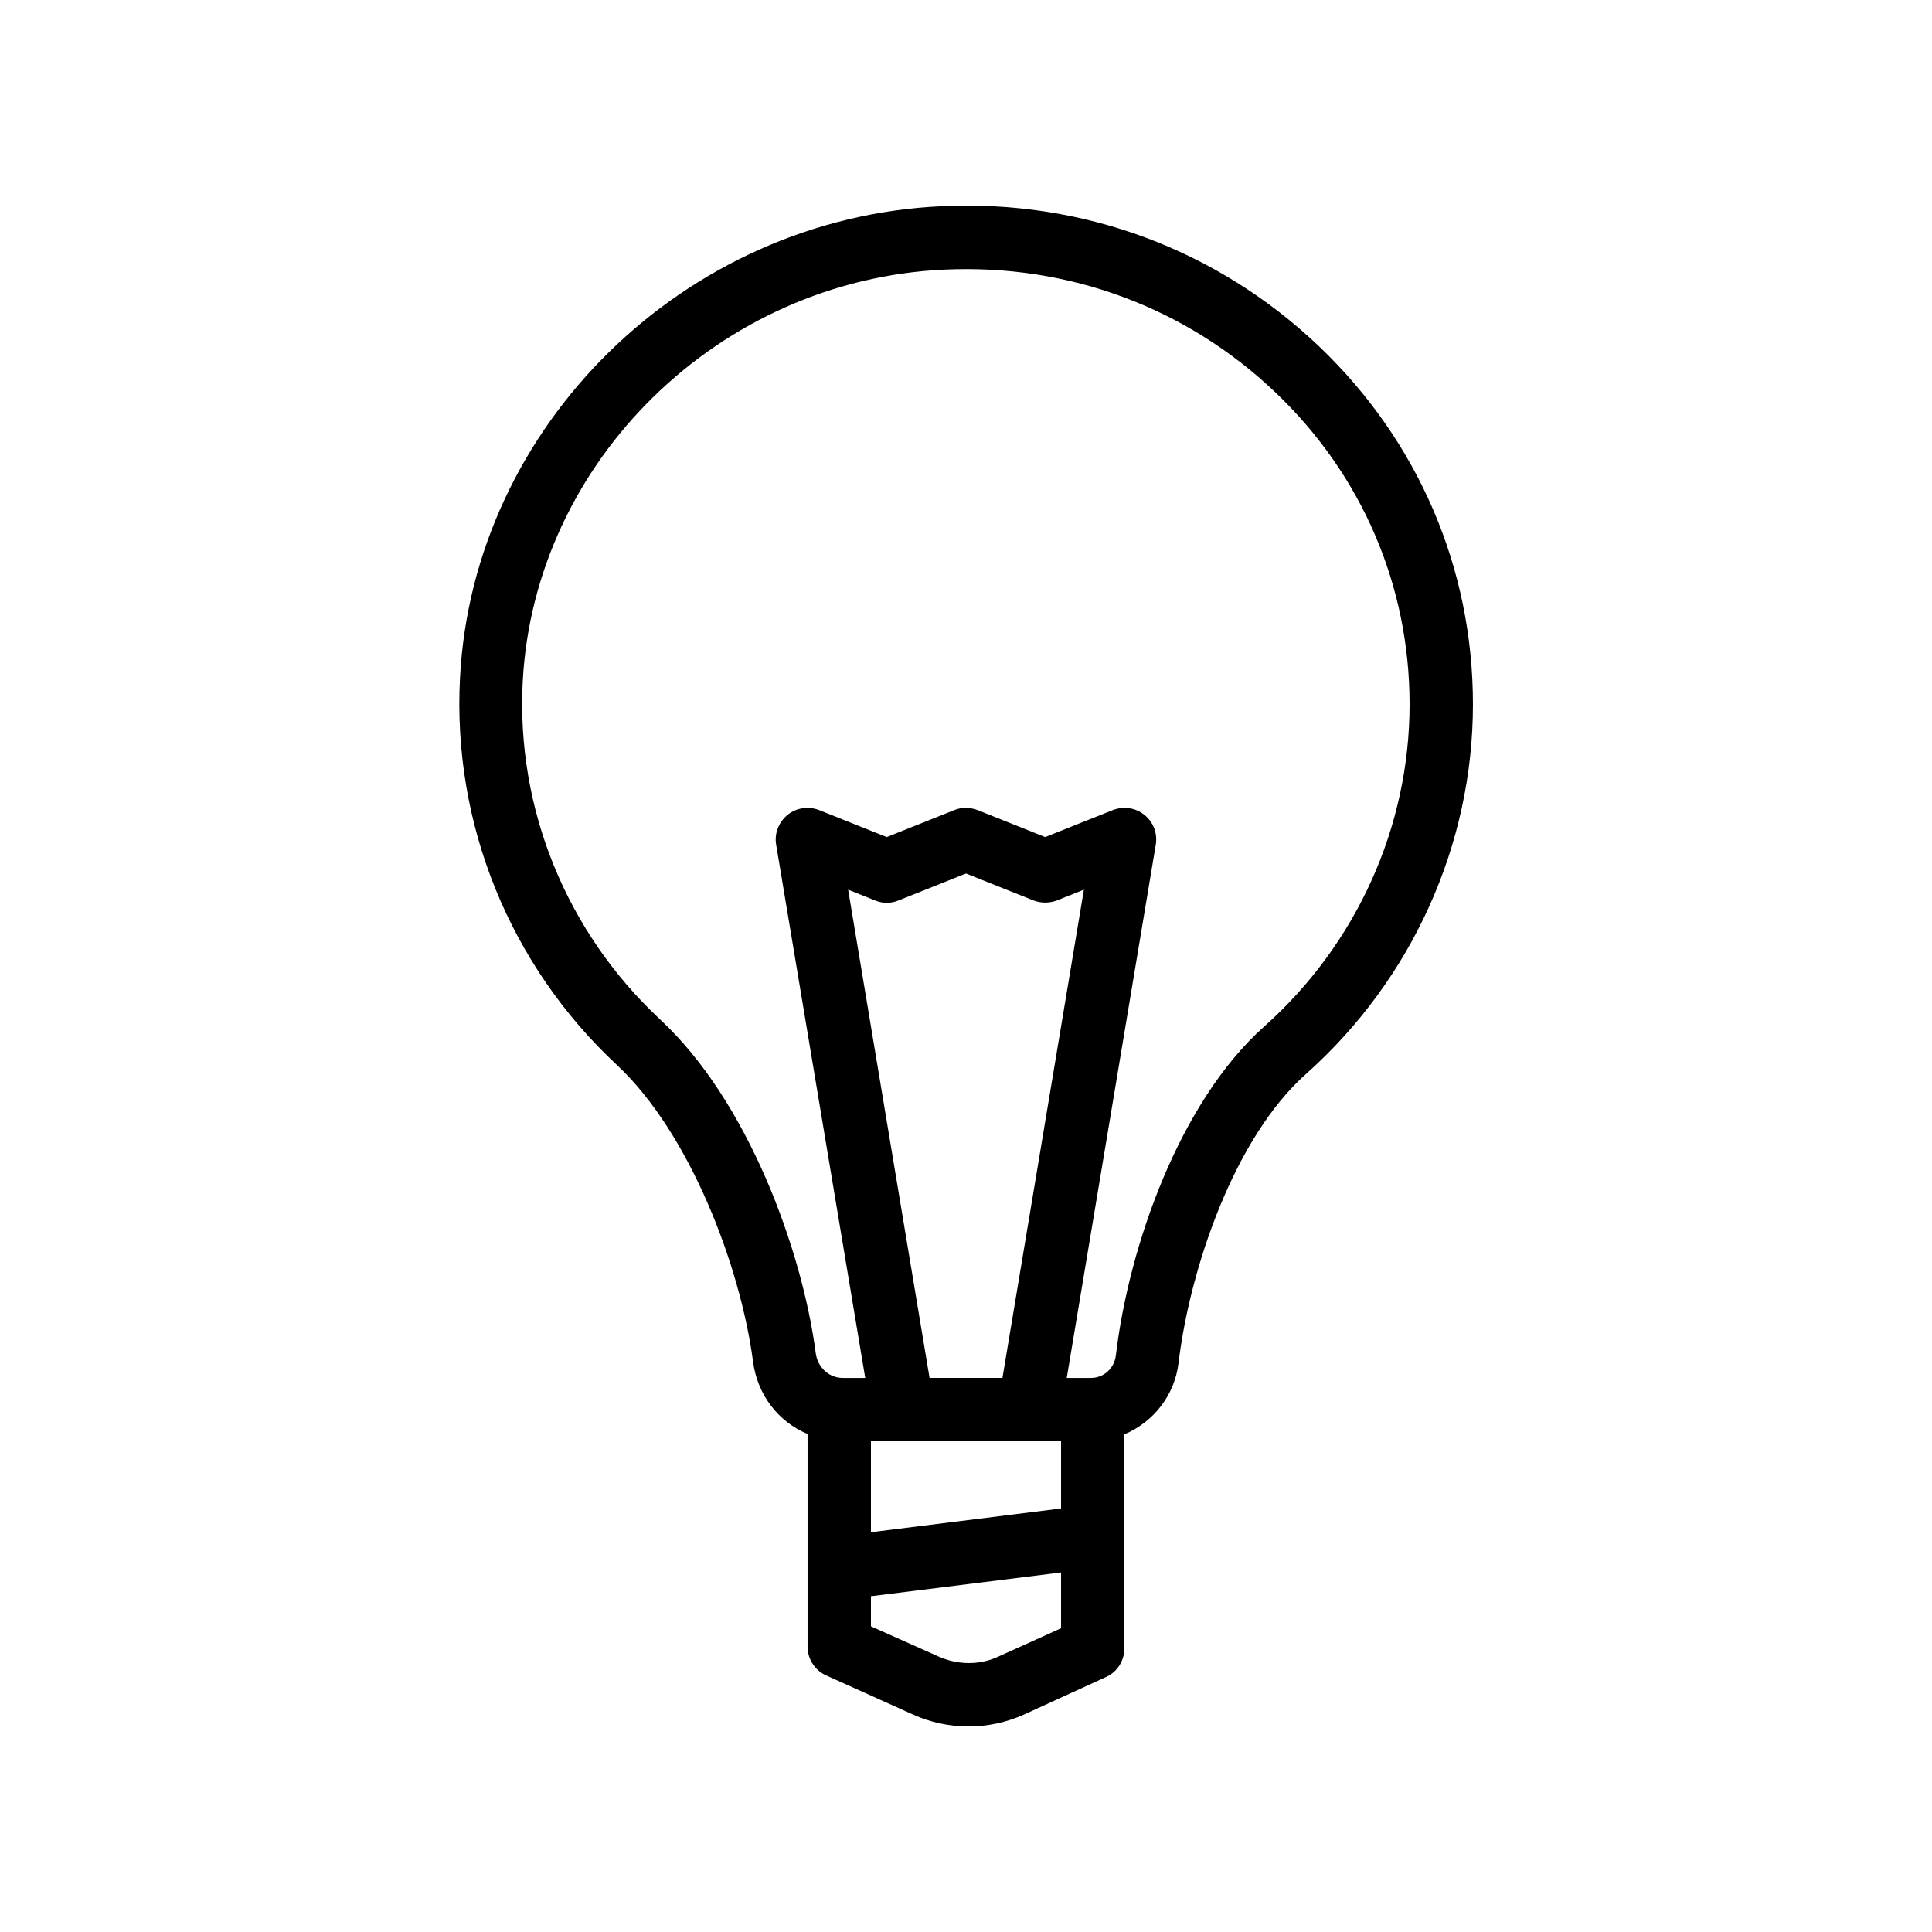
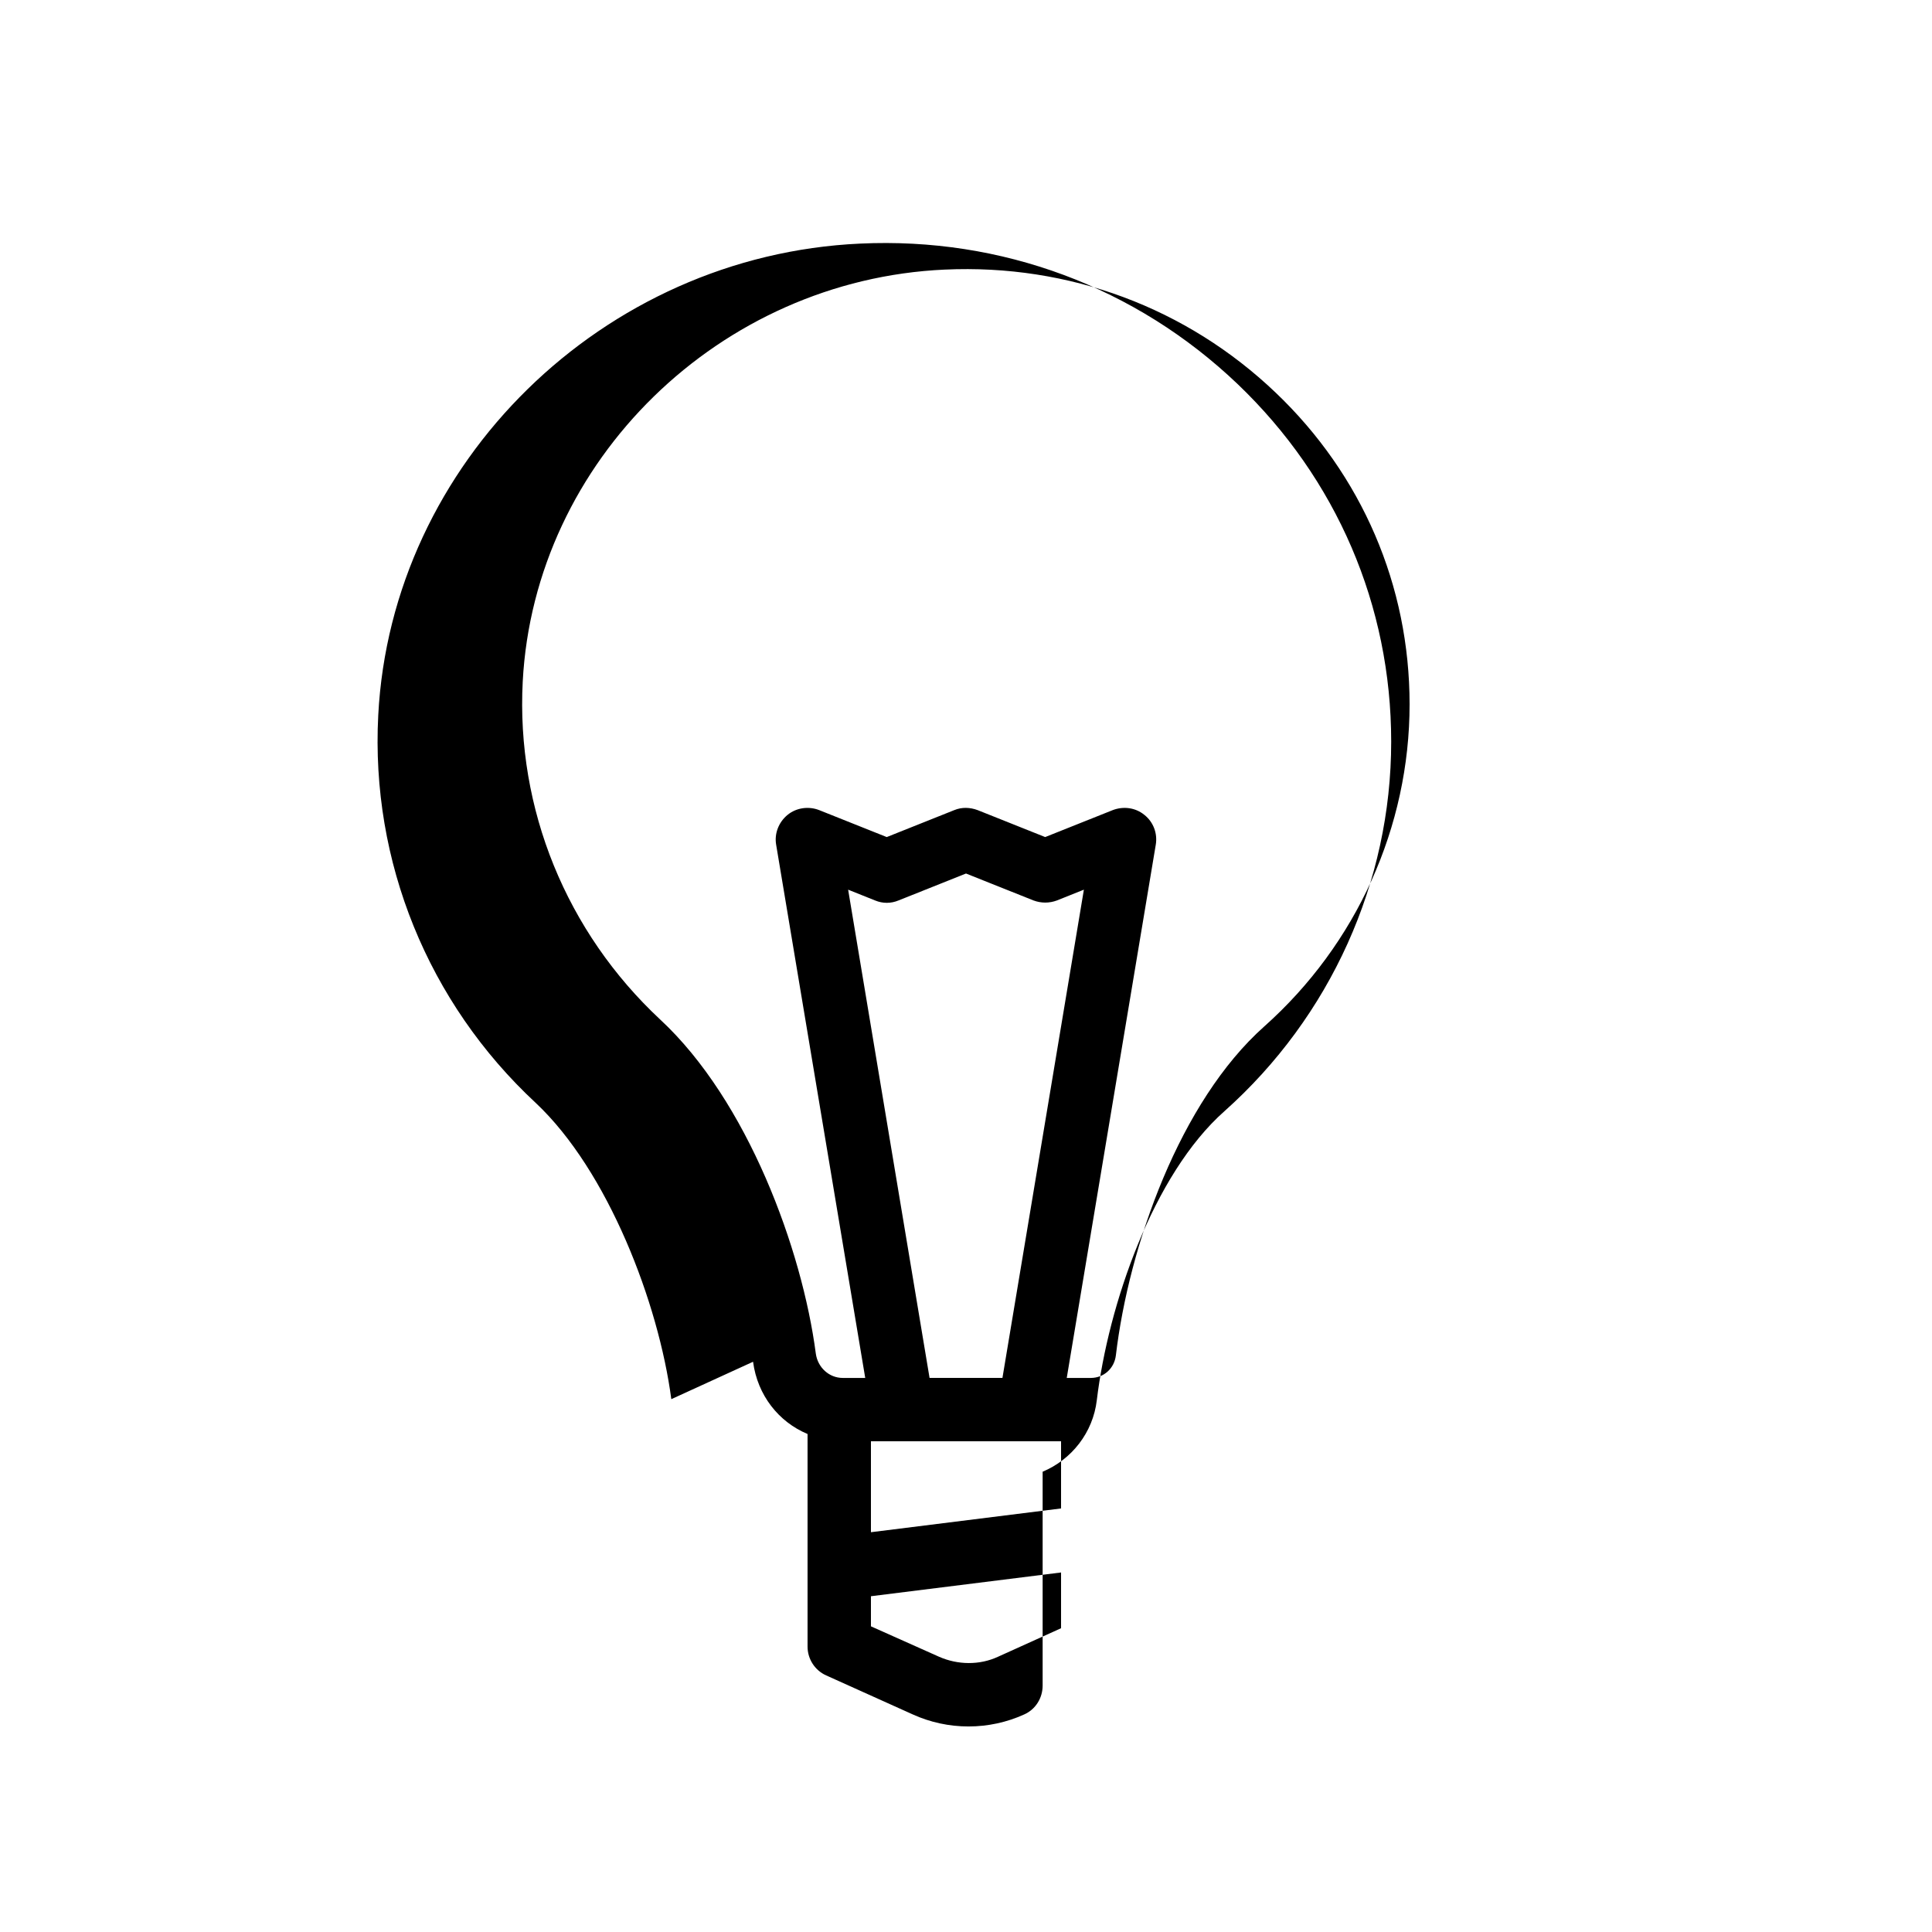
<svg xmlns="http://www.w3.org/2000/svg" fill="#000000" width="800px" height="800px" version="1.1" viewBox="144 144 512 512">
-   <path d="m343.57 504.88c1.176 8.902 6.801 15.953 14.441 19.145v56.344c0 3.273 1.93 6.297 4.953 7.641l22.922 10.328c4.617 2.098 9.656 3.191 14.777 3.191 5.121 0 10.16-1.09 14.777-3.191l21.664-9.91c3.023-1.344 4.871-4.367 4.871-7.641v-56.68c7.641-3.191 13.352-10.328 14.359-18.977 3.023-25.105 14.863-59.785 33.84-76.578 28.051-25.023 44.172-60.707 44.172-97.906 0-36.023-14.441-69.695-40.723-94.801-26.953-25.695-62.555-38.961-100.01-37.199-68.184 3.106-124.27 58.105-127.71 125.03-2.016 38.711 13.184 76.16 41.73 102.69 19.145 17.973 32.582 53.074 35.938 78.516zm31.238 21.074h50.383v17.801l-50.383 6.297zm15.535-16.793-21.578-129.39 7.137 2.856c2.016 0.84 4.199 0.84 6.215 0l17.883-7.137 17.887 7.137c2.016 0.754 4.199 0.754 6.215 0l7.137-2.856-21.582 129.39zm18.137 73.895c-4.871 2.266-10.664 2.184-15.617 0l-18.055-8.062v-7.977l50.383-6.297v14.777zm-14.109-367.61c32.914-1.512 64.066 10.078 87.664 32.578 22.922 21.832 35.52 51.223 35.52 82.625 0 32.41-14.023 63.562-38.543 85.395-22.336 19.902-35.855 58.105-39.297 87.16-0.418 3.441-3.191 5.961-6.633 5.961h-6.383l23.594-141.32c0.504-3.023-0.672-6.047-3.023-7.894-2.352-1.93-5.543-2.352-8.398-1.258l-17.887 7.137-17.887-7.137c-2.016-0.754-4.199-0.84-6.215 0l-17.887 7.137-17.887-7.137c-2.769-1.09-6.047-0.672-8.398 1.258-2.352 1.93-3.527 4.953-3.023 7.894l23.609 141.32h-5.961c-3.609 0-6.633-2.769-7.137-6.465-3.609-27.543-18.055-67.008-41.227-88.504-24.855-23.176-38.207-55.84-36.441-89.594 3.102-58.523 52.223-106.47 111.84-109.16z" />
+   <path d="m343.57 504.88c1.176 8.902 6.801 15.953 14.441 19.145v56.344c0 3.273 1.93 6.297 4.953 7.641l22.922 10.328c4.617 2.098 9.656 3.191 14.777 3.191 5.121 0 10.16-1.09 14.777-3.191c3.023-1.344 4.871-4.367 4.871-7.641v-56.68c7.641-3.191 13.352-10.328 14.359-18.977 3.023-25.105 14.863-59.785 33.84-76.578 28.051-25.023 44.172-60.707 44.172-97.906 0-36.023-14.441-69.695-40.723-94.801-26.953-25.695-62.555-38.961-100.01-37.199-68.184 3.106-124.27 58.105-127.71 125.03-2.016 38.711 13.184 76.16 41.73 102.69 19.145 17.973 32.582 53.074 35.938 78.516zm31.238 21.074h50.383v17.801l-50.383 6.297zm15.535-16.793-21.578-129.39 7.137 2.856c2.016 0.84 4.199 0.84 6.215 0l17.883-7.137 17.887 7.137c2.016 0.754 4.199 0.754 6.215 0l7.137-2.856-21.582 129.39zm18.137 73.895c-4.871 2.266-10.664 2.184-15.617 0l-18.055-8.062v-7.977l50.383-6.297v14.777zm-14.109-367.61c32.914-1.512 64.066 10.078 87.664 32.578 22.922 21.832 35.52 51.223 35.52 82.625 0 32.41-14.023 63.562-38.543 85.395-22.336 19.902-35.855 58.105-39.297 87.16-0.418 3.441-3.191 5.961-6.633 5.961h-6.383l23.594-141.32c0.504-3.023-0.672-6.047-3.023-7.894-2.352-1.93-5.543-2.352-8.398-1.258l-17.887 7.137-17.887-7.137c-2.016-0.754-4.199-0.84-6.215 0l-17.887 7.137-17.887-7.137c-2.769-1.09-6.047-0.672-8.398 1.258-2.352 1.93-3.527 4.953-3.023 7.894l23.609 141.32h-5.961c-3.609 0-6.633-2.769-7.137-6.465-3.609-27.543-18.055-67.008-41.227-88.504-24.855-23.176-38.207-55.84-36.441-89.594 3.102-58.523 52.223-106.47 111.84-109.16z" />
</svg>